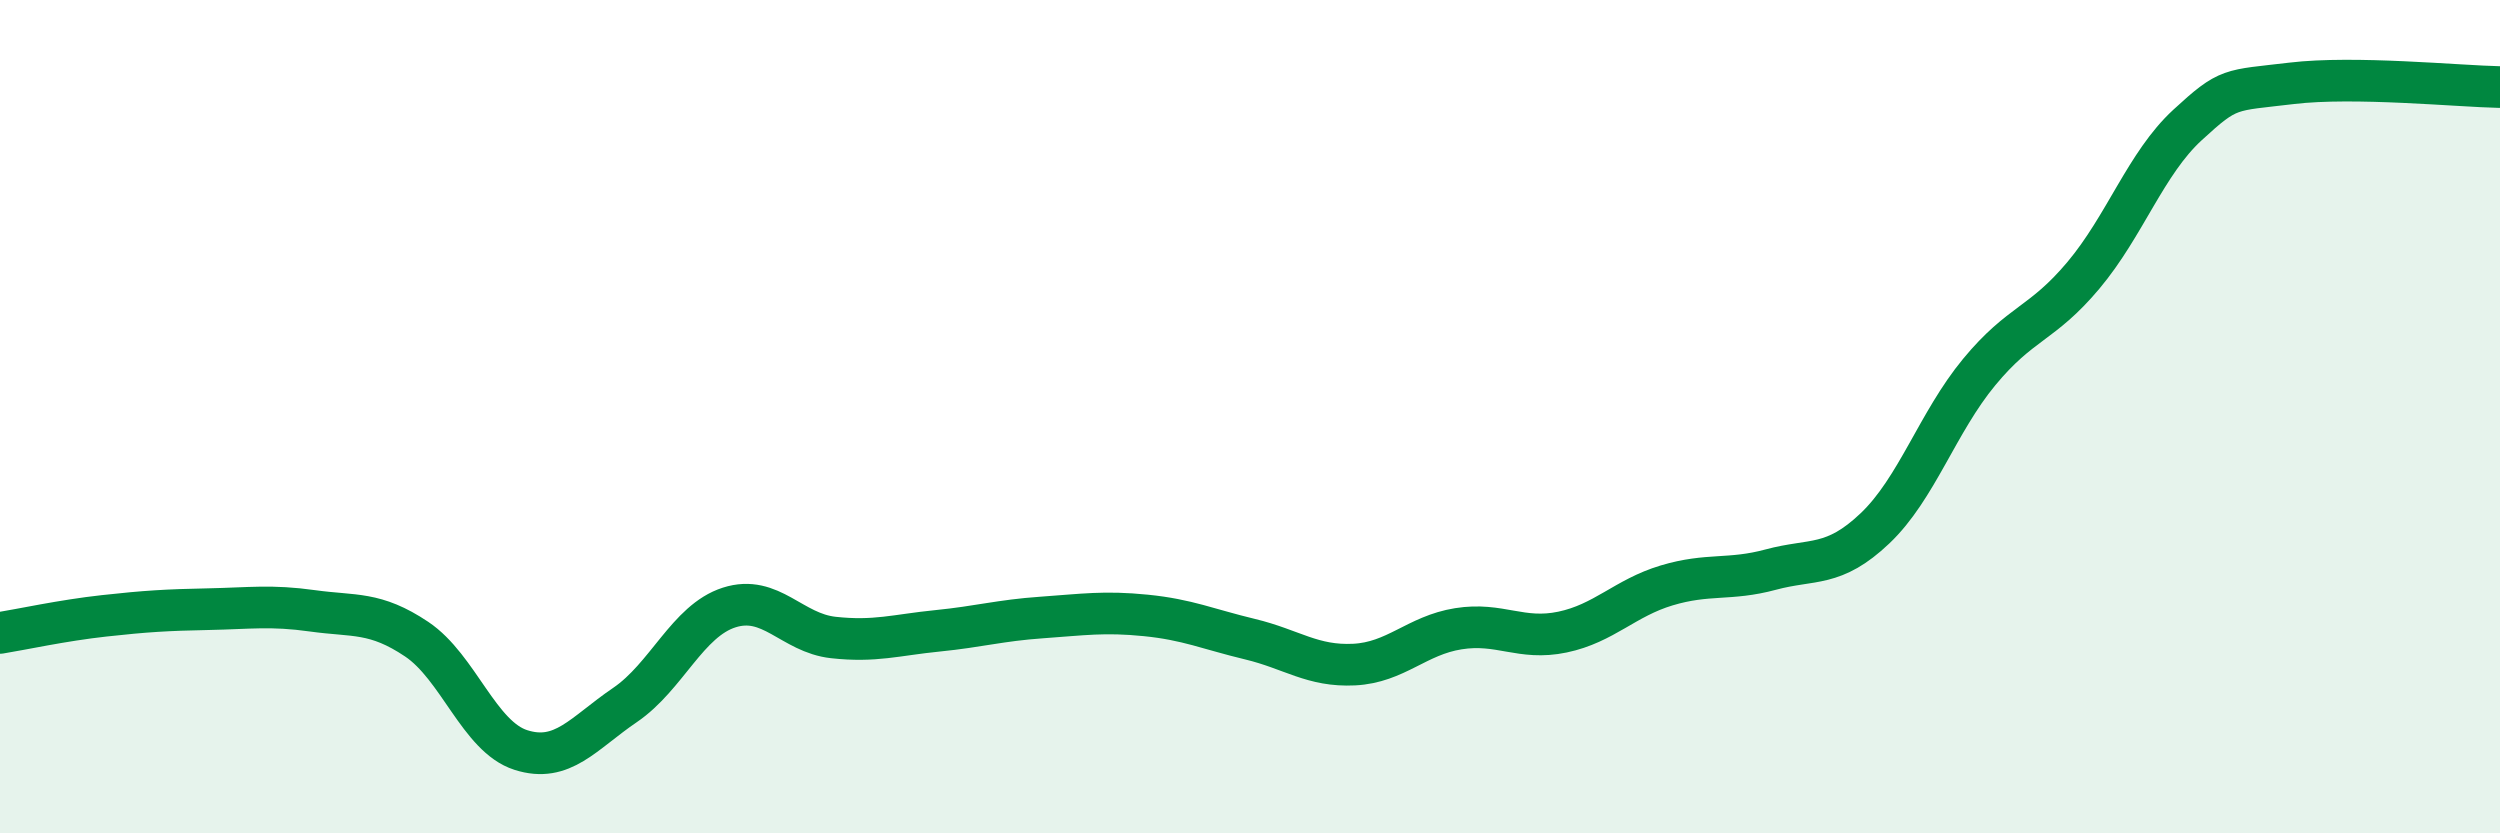
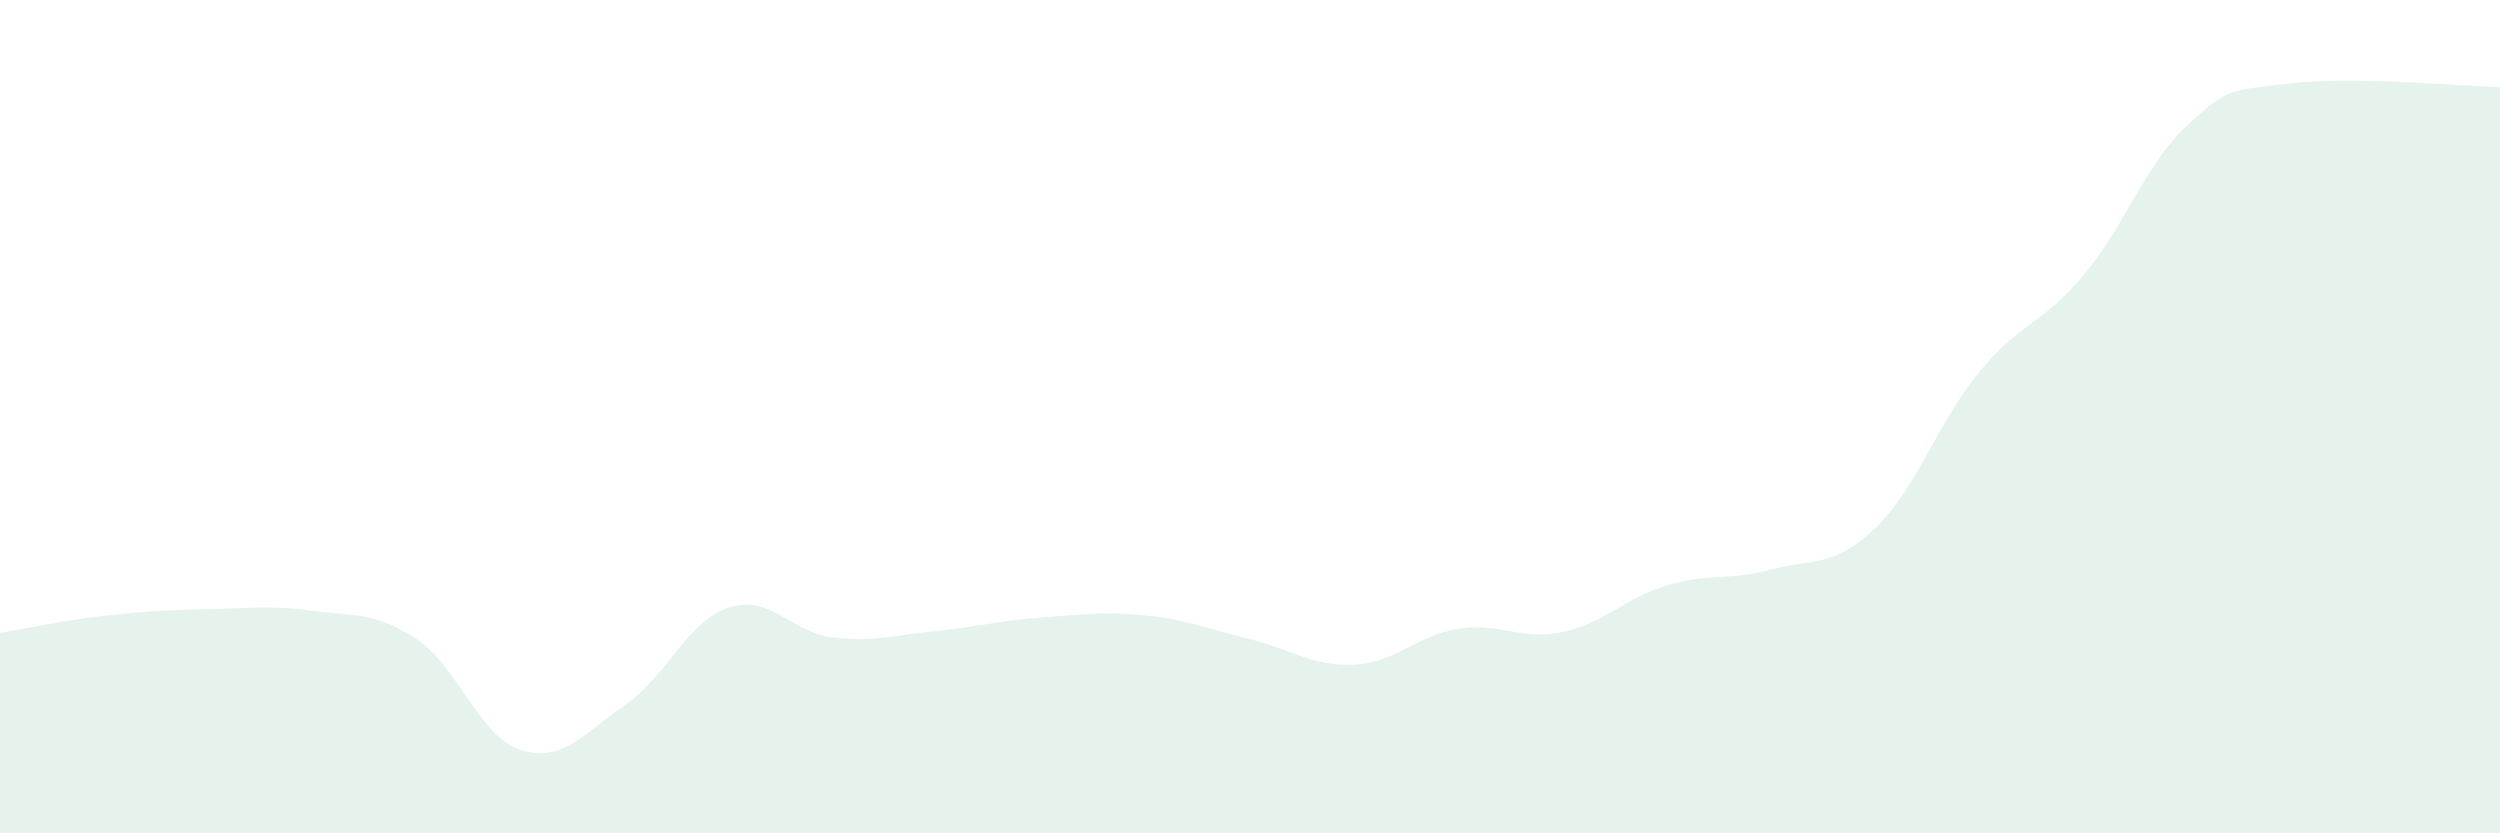
<svg xmlns="http://www.w3.org/2000/svg" width="60" height="20" viewBox="0 0 60 20">
  <path d="M 0,15.19 C 0.5,15.11 1.5,14.89 2.5,14.78 C 3.5,14.67 4,14.64 5,14.62 C 6,14.6 6.5,14.52 7.5,14.66 C 8.5,14.8 9,14.67 10,15.34 C 11,16.01 11.5,17.68 12.5,18 C 13.5,18.32 14,17.6 15,16.92 C 16,16.24 16.5,14.9 17.5,14.58 C 18.5,14.26 19,15.19 20,15.3 C 21,15.41 21.5,15.24 22.5,15.14 C 23.5,15.04 24,14.89 25,14.82 C 26,14.75 26.5,14.67 27.5,14.77 C 28.5,14.87 29,15.1 30,15.34 C 31,15.58 31.5,16 32.5,15.95 C 33.5,15.9 34,15.25 35,15.09 C 36,14.93 36.5,15.38 37.5,15.17 C 38.5,14.96 39,14.35 40,14.05 C 41,13.75 41.5,13.94 42.5,13.67 C 43.5,13.4 44,13.63 45,12.68 C 46,11.73 46.5,10.14 47.5,8.93 C 48.5,7.72 49,7.8 50,6.61 C 51,5.42 51.5,3.92 52.5,3 C 53.5,2.08 53.5,2.18 55,2 C 56.5,1.82 59,2.07 60,2.09L60 20L0 20Z" fill="#008740" opacity="0.1" stroke-linecap="round" stroke-linejoin="round" />
-   <path d="M 0,15.19 C 0.5,15.11 1.5,14.89 2.5,14.78 C 3.5,14.67 4,14.64 5,14.62 C 6,14.6 6.5,14.52 7.5,14.66 C 8.5,14.8 9,14.67 10,15.34 C 11,16.01 11.5,17.68 12.5,18 C 13.5,18.32 14,17.6 15,16.92 C 16,16.24 16.5,14.9 17.5,14.58 C 18.5,14.26 19,15.19 20,15.3 C 21,15.41 21.5,15.24 22.5,15.14 C 23.5,15.04 24,14.89 25,14.82 C 26,14.75 26.5,14.67 27.5,14.77 C 28.5,14.87 29,15.1 30,15.34 C 31,15.58 31.5,16 32.5,15.95 C 33.5,15.9 34,15.25 35,15.09 C 36,14.93 36.5,15.38 37.5,15.17 C 38.5,14.96 39,14.35 40,14.05 C 41,13.75 41.5,13.94 42.5,13.67 C 43.5,13.4 44,13.63 45,12.68 C 46,11.73 46.5,10.14 47.5,8.93 C 48.5,7.72 49,7.8 50,6.61 C 51,5.42 51.5,3.92 52.5,3 C 53.5,2.08 53.5,2.18 55,2 C 56.5,1.82 59,2.07 60,2.09" stroke="#008740" stroke-width="1" fill="none" stroke-linecap="round" stroke-linejoin="round" />
</svg>